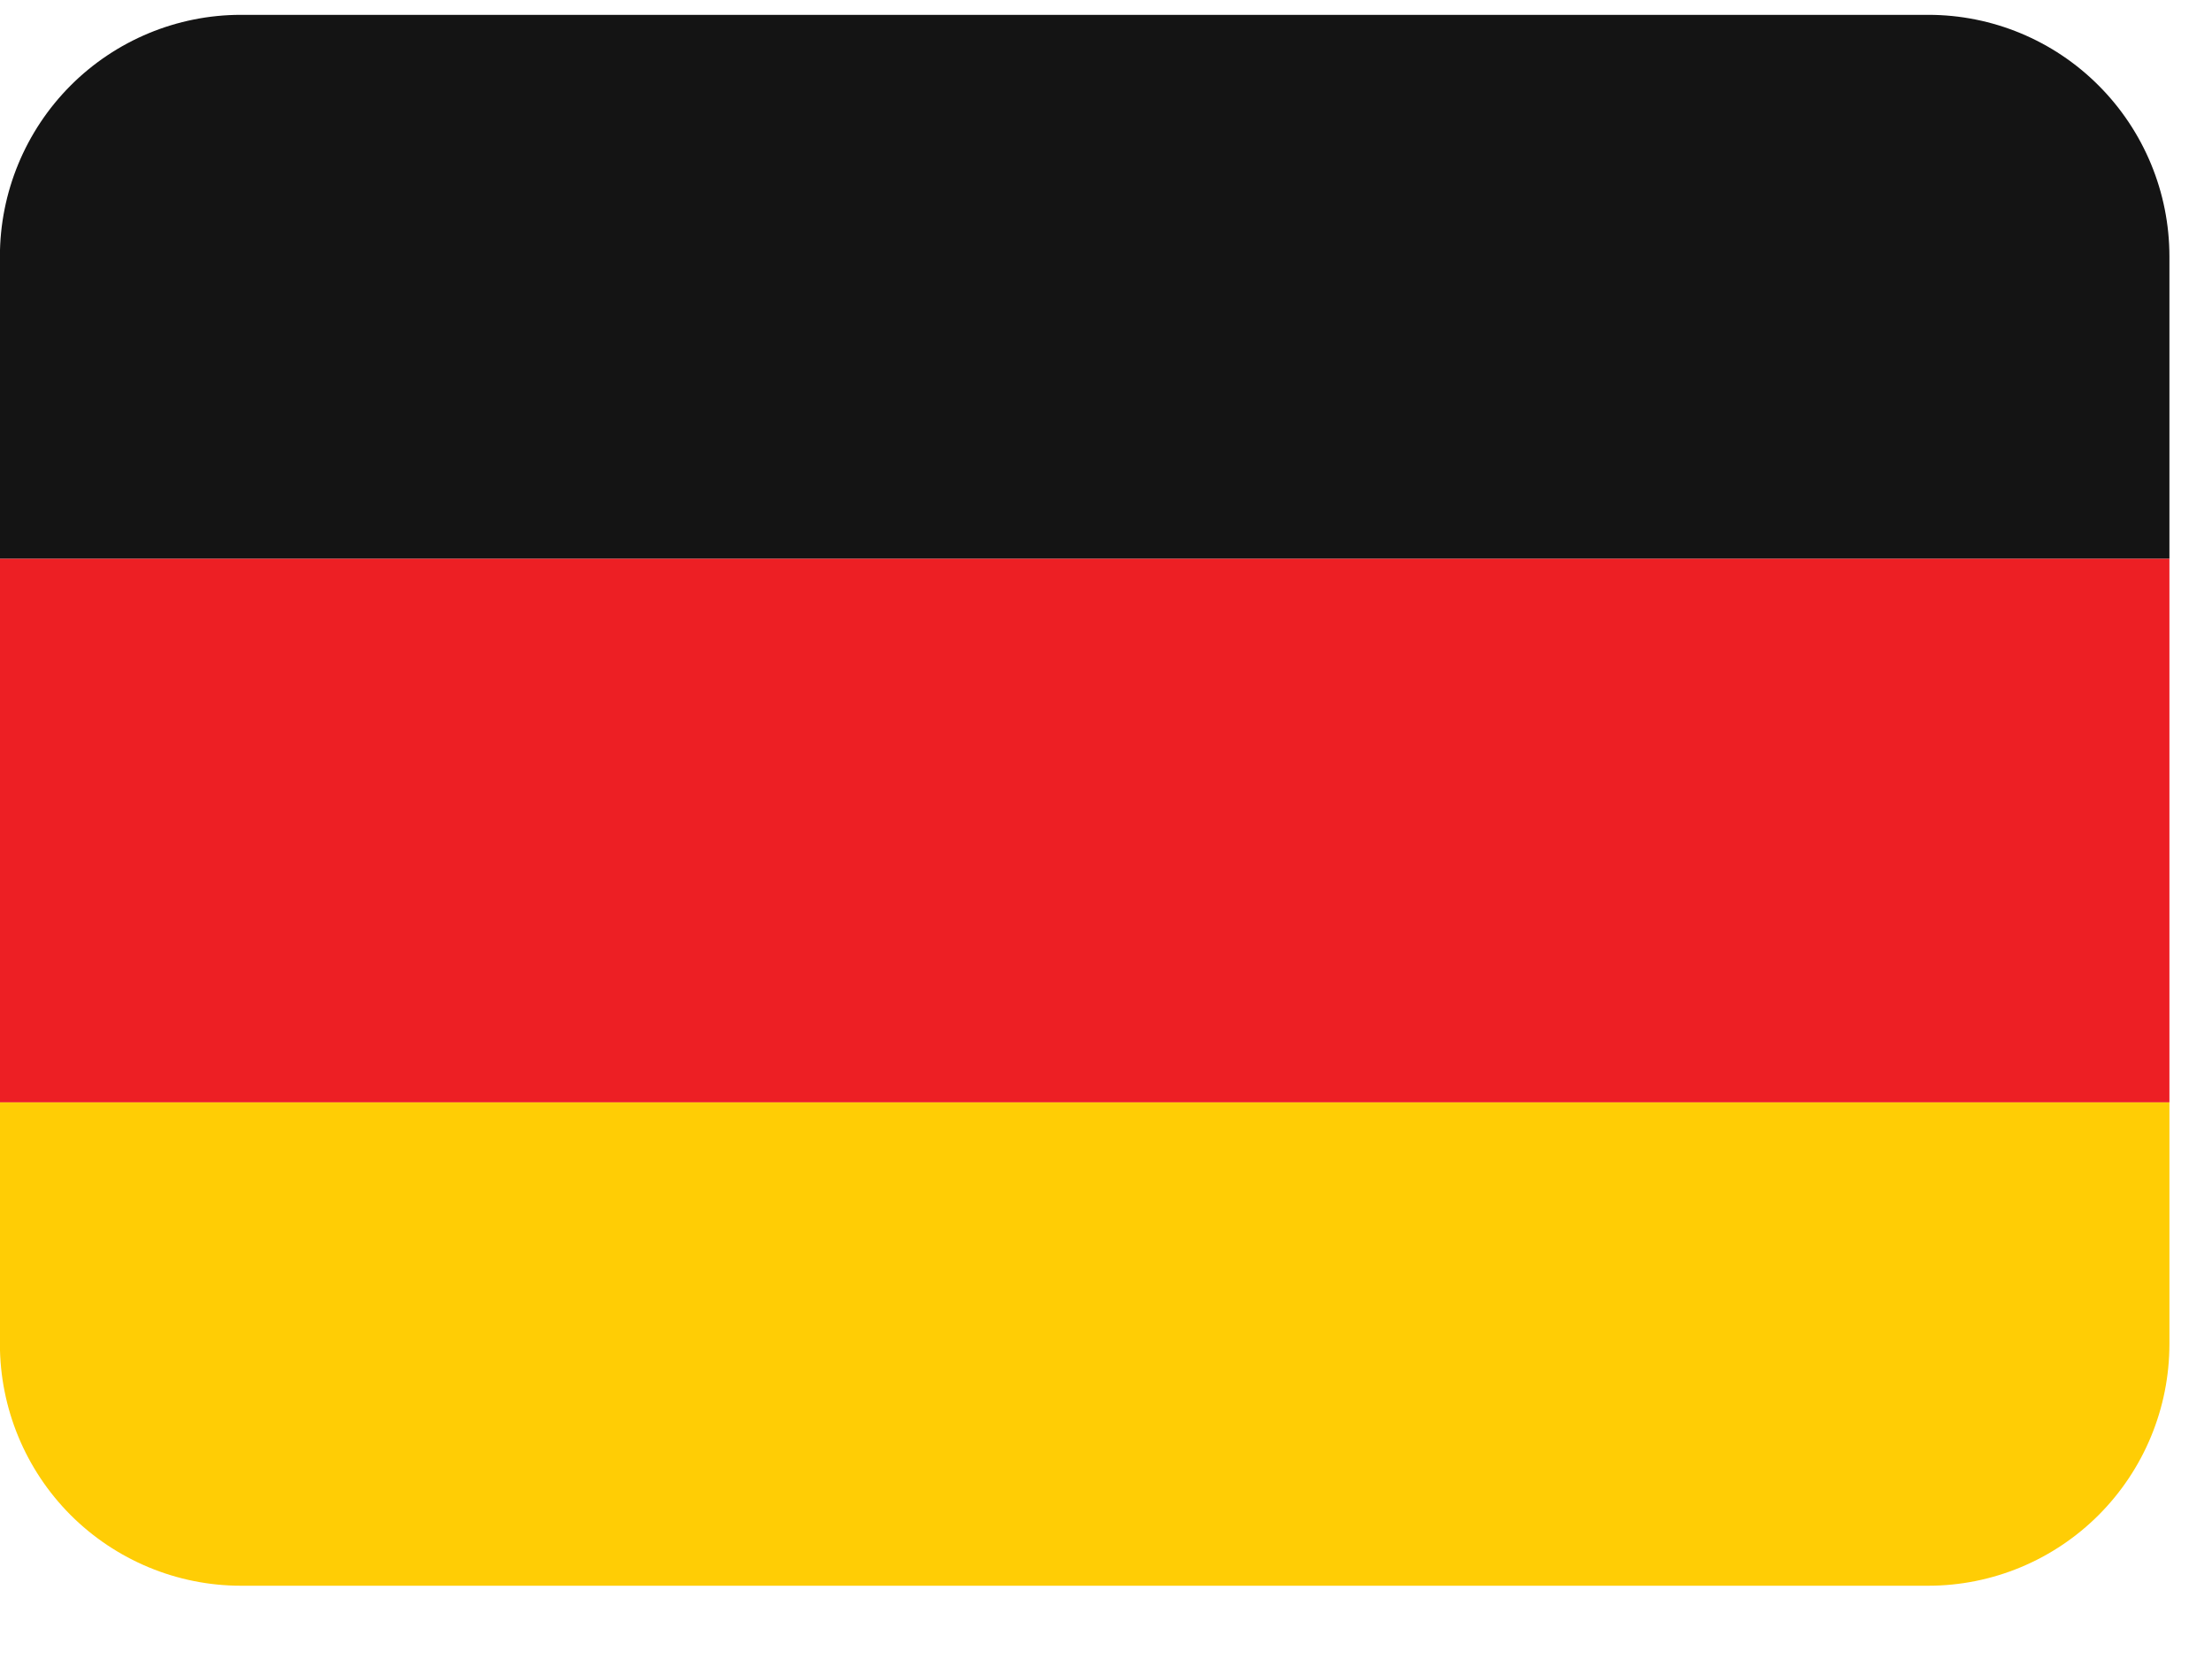
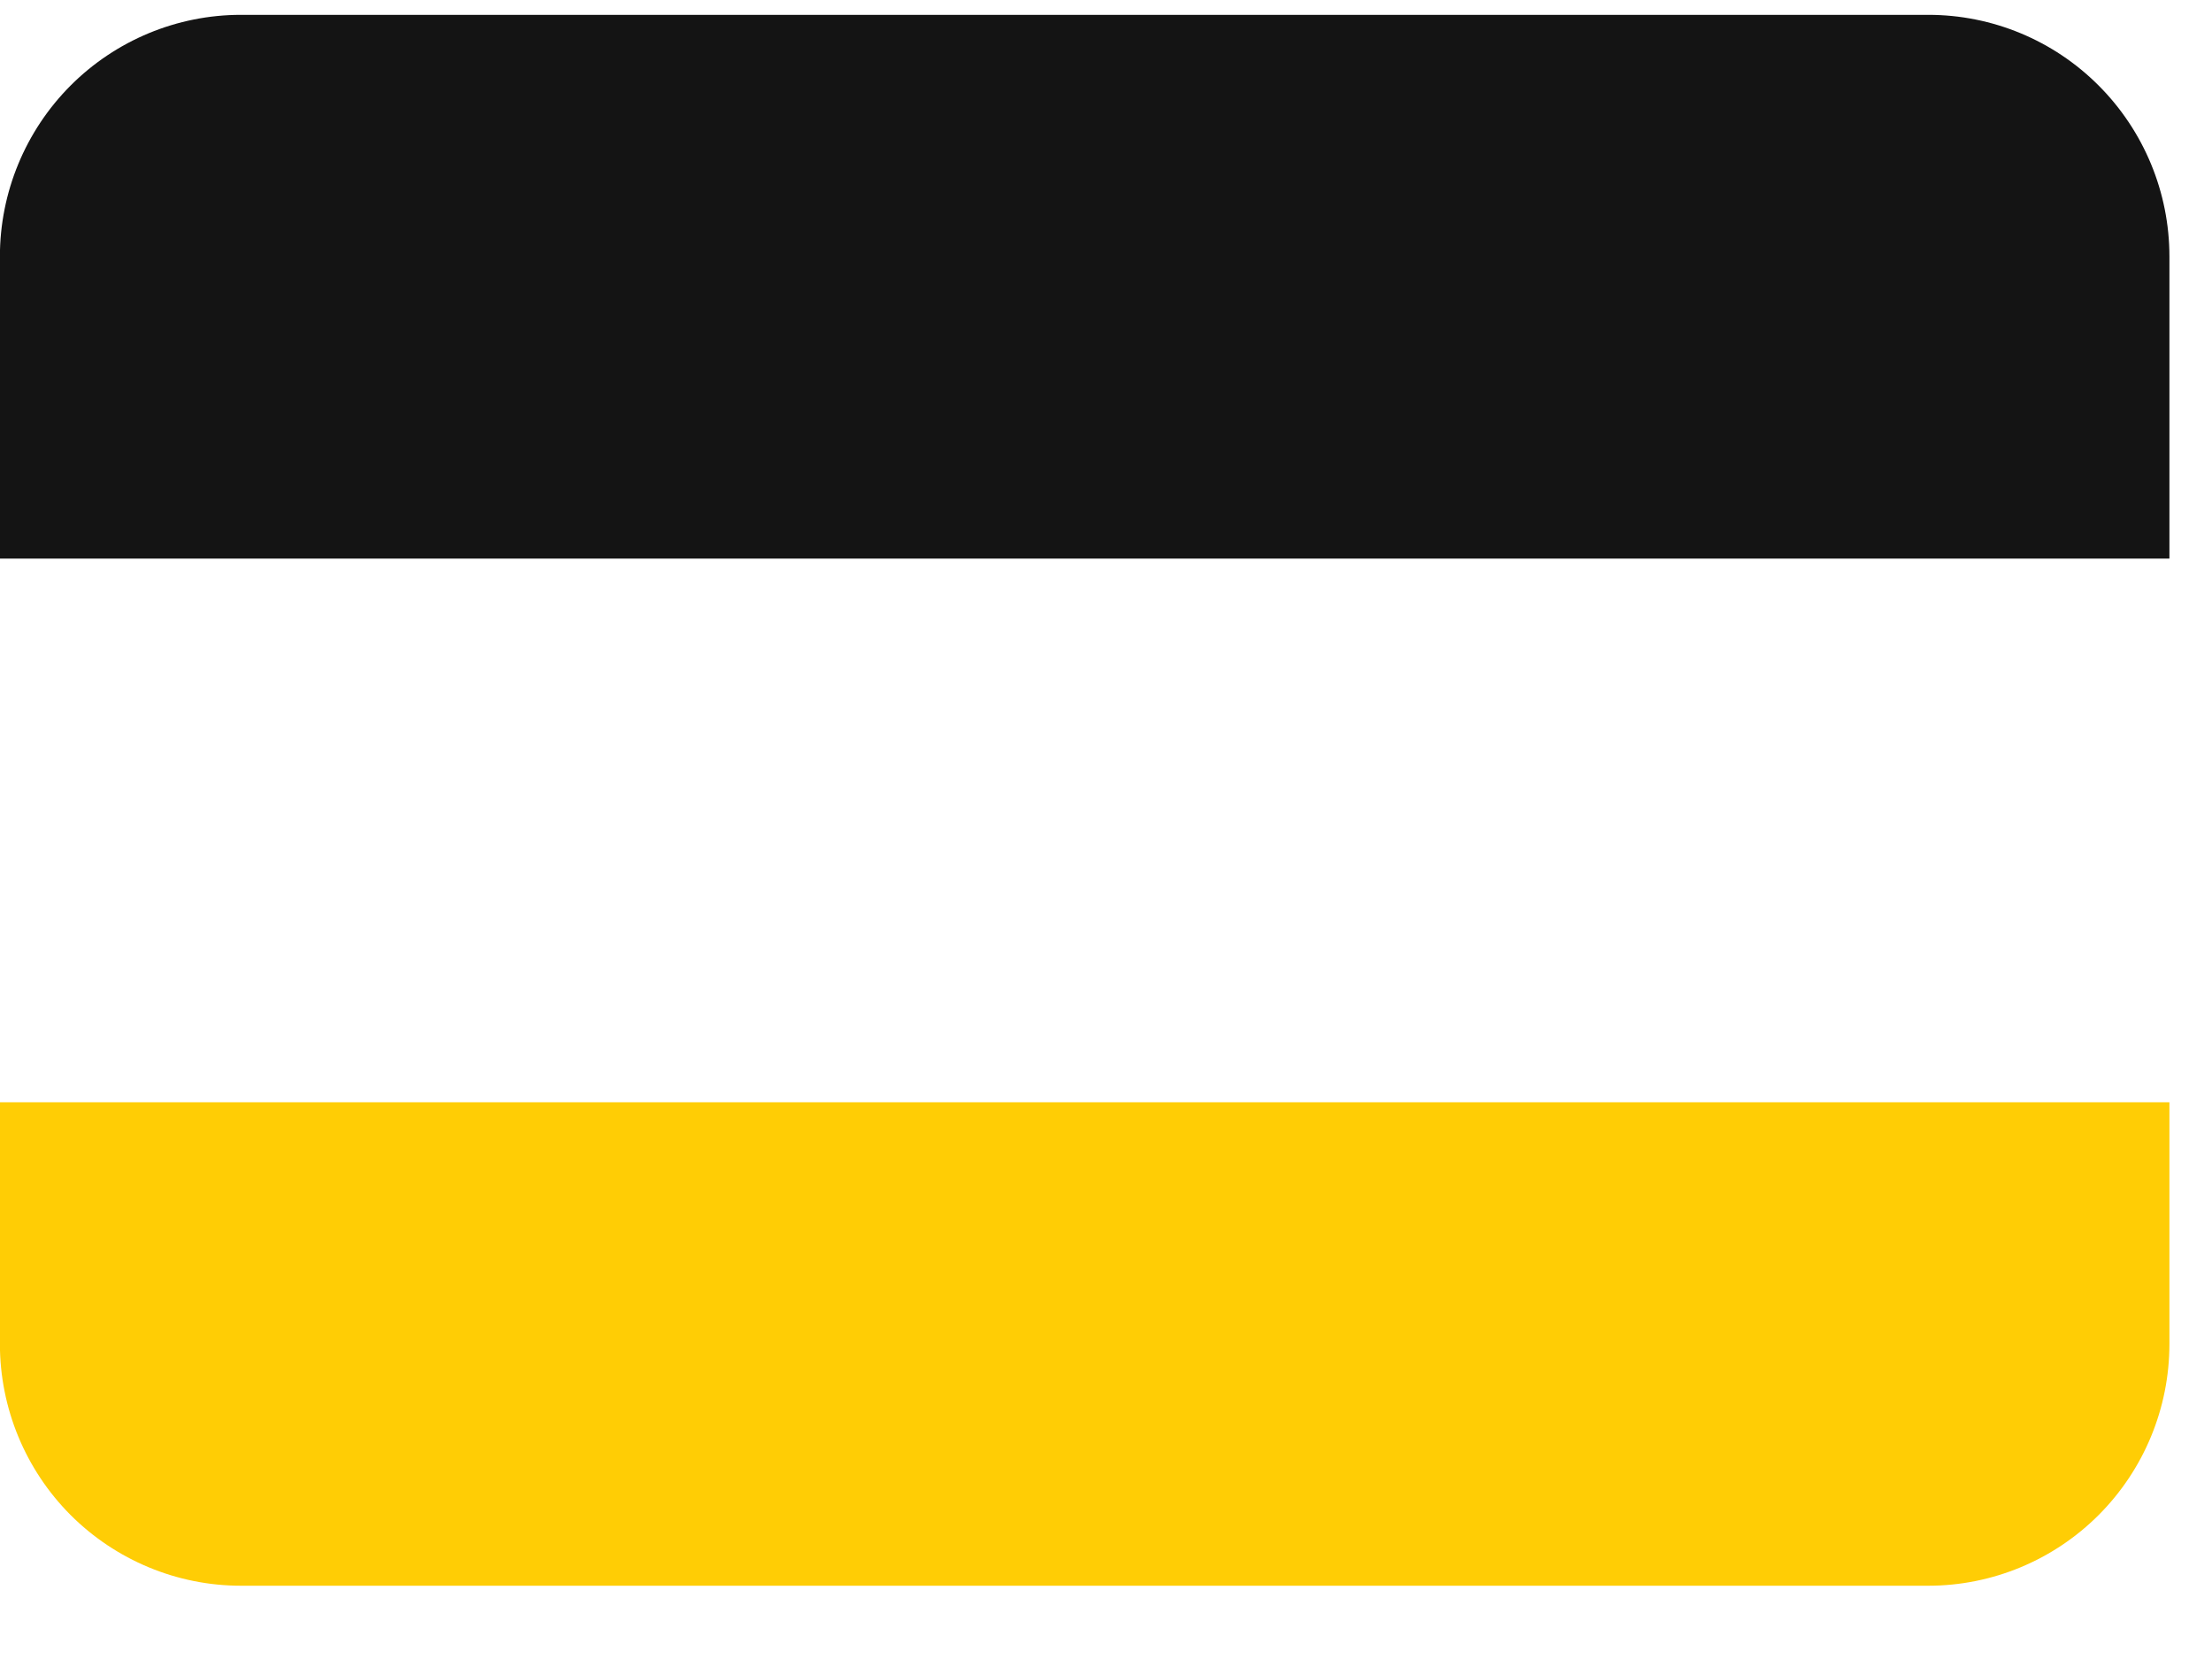
<svg xmlns="http://www.w3.org/2000/svg" width="24" height="18" viewBox="0 0 24 18" fill="none">
  <path d="M-0.001 14.582C-0.001 15.278 0.275 15.945 0.765 16.437C1.256 16.928 1.921 17.205 2.614 17.205H20.922C21.616 17.205 22.281 16.928 22.771 16.437C23.262 15.945 23.538 15.278 23.538 14.582V11.96H-0.001V14.582Z" fill="#FFCD05" />
-   <path d="M-0.001 6.061H23.538V11.96H-0.001V6.061Z" fill="#ED1F24" />
  <path d="M20.922 0.161H2.614C1.921 0.161 1.256 0.437 0.765 0.929C0.275 1.421 -0.001 2.088 -0.001 2.783L-0.001 6.061H23.538V2.783C23.538 2.088 23.262 1.421 22.771 0.929C22.281 0.437 21.616 0.161 20.922 0.161Z" fill="#141414" />
</svg>